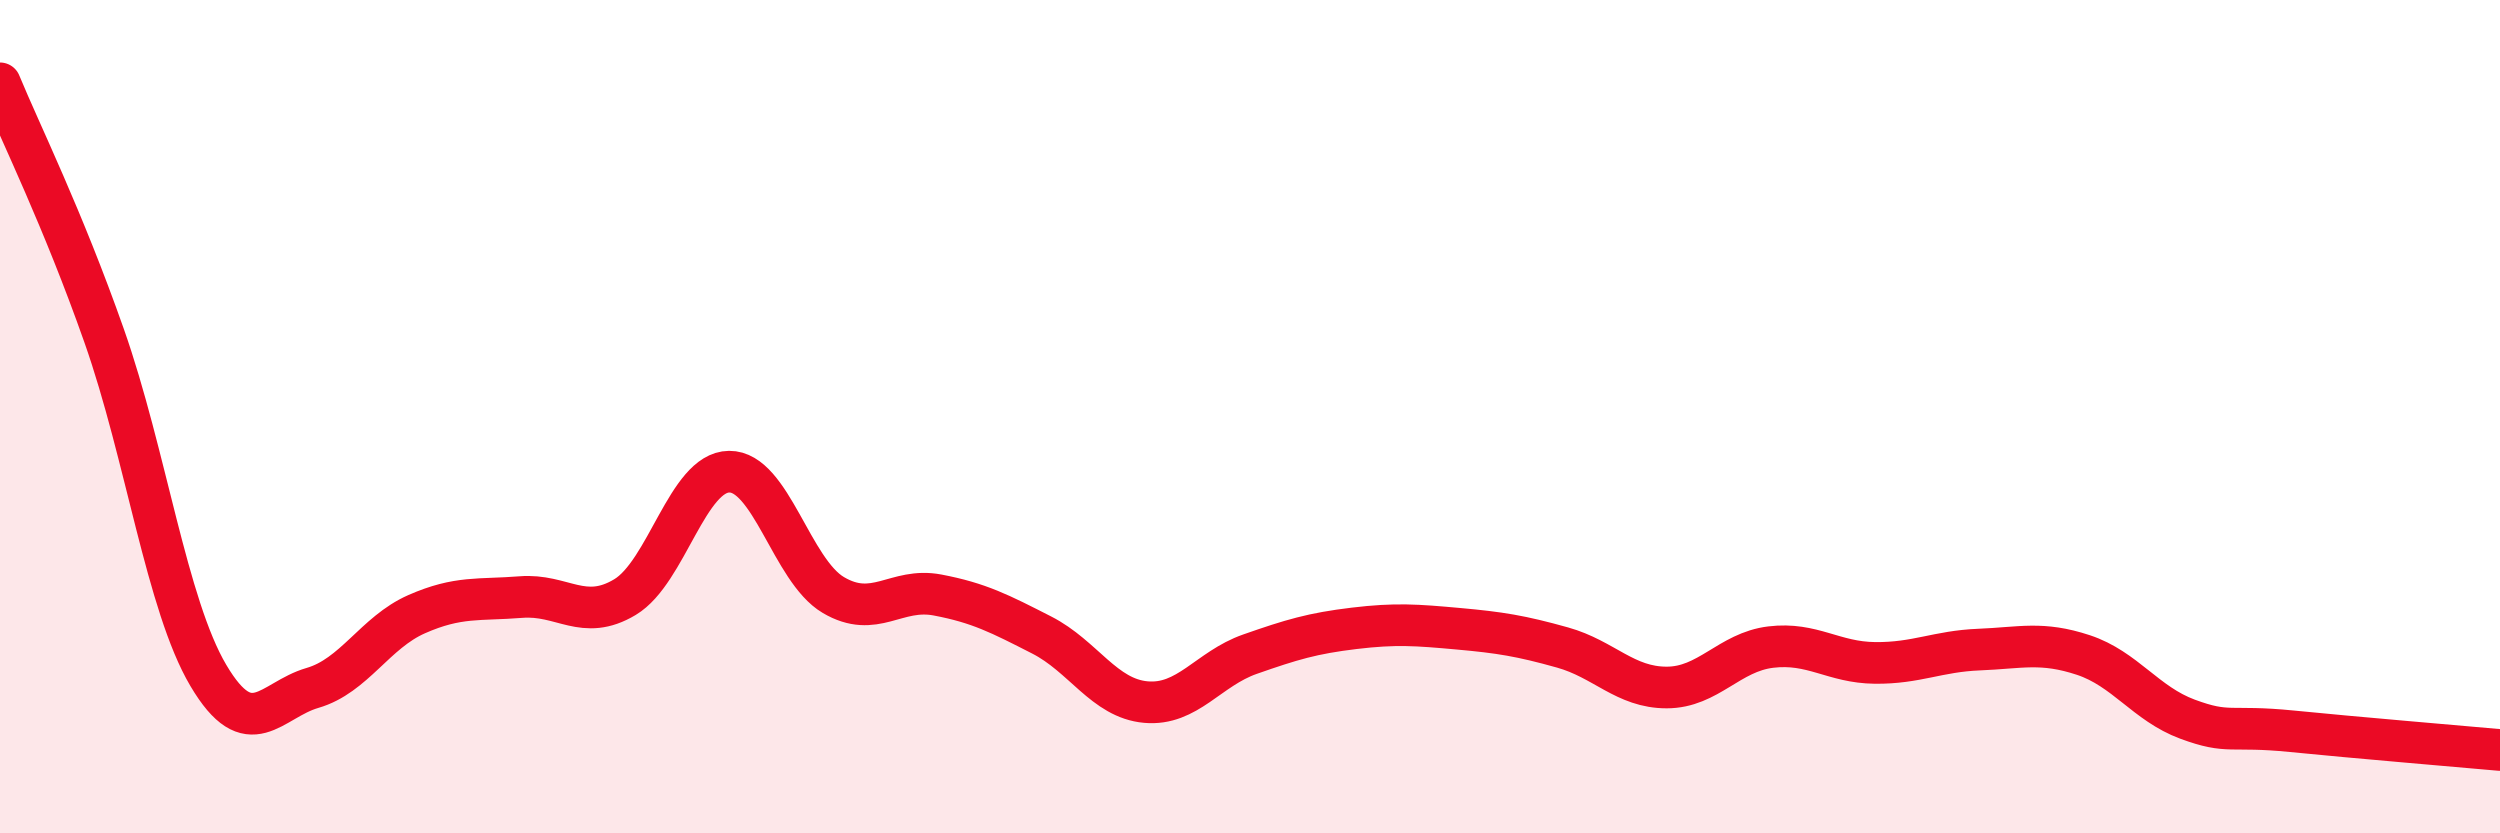
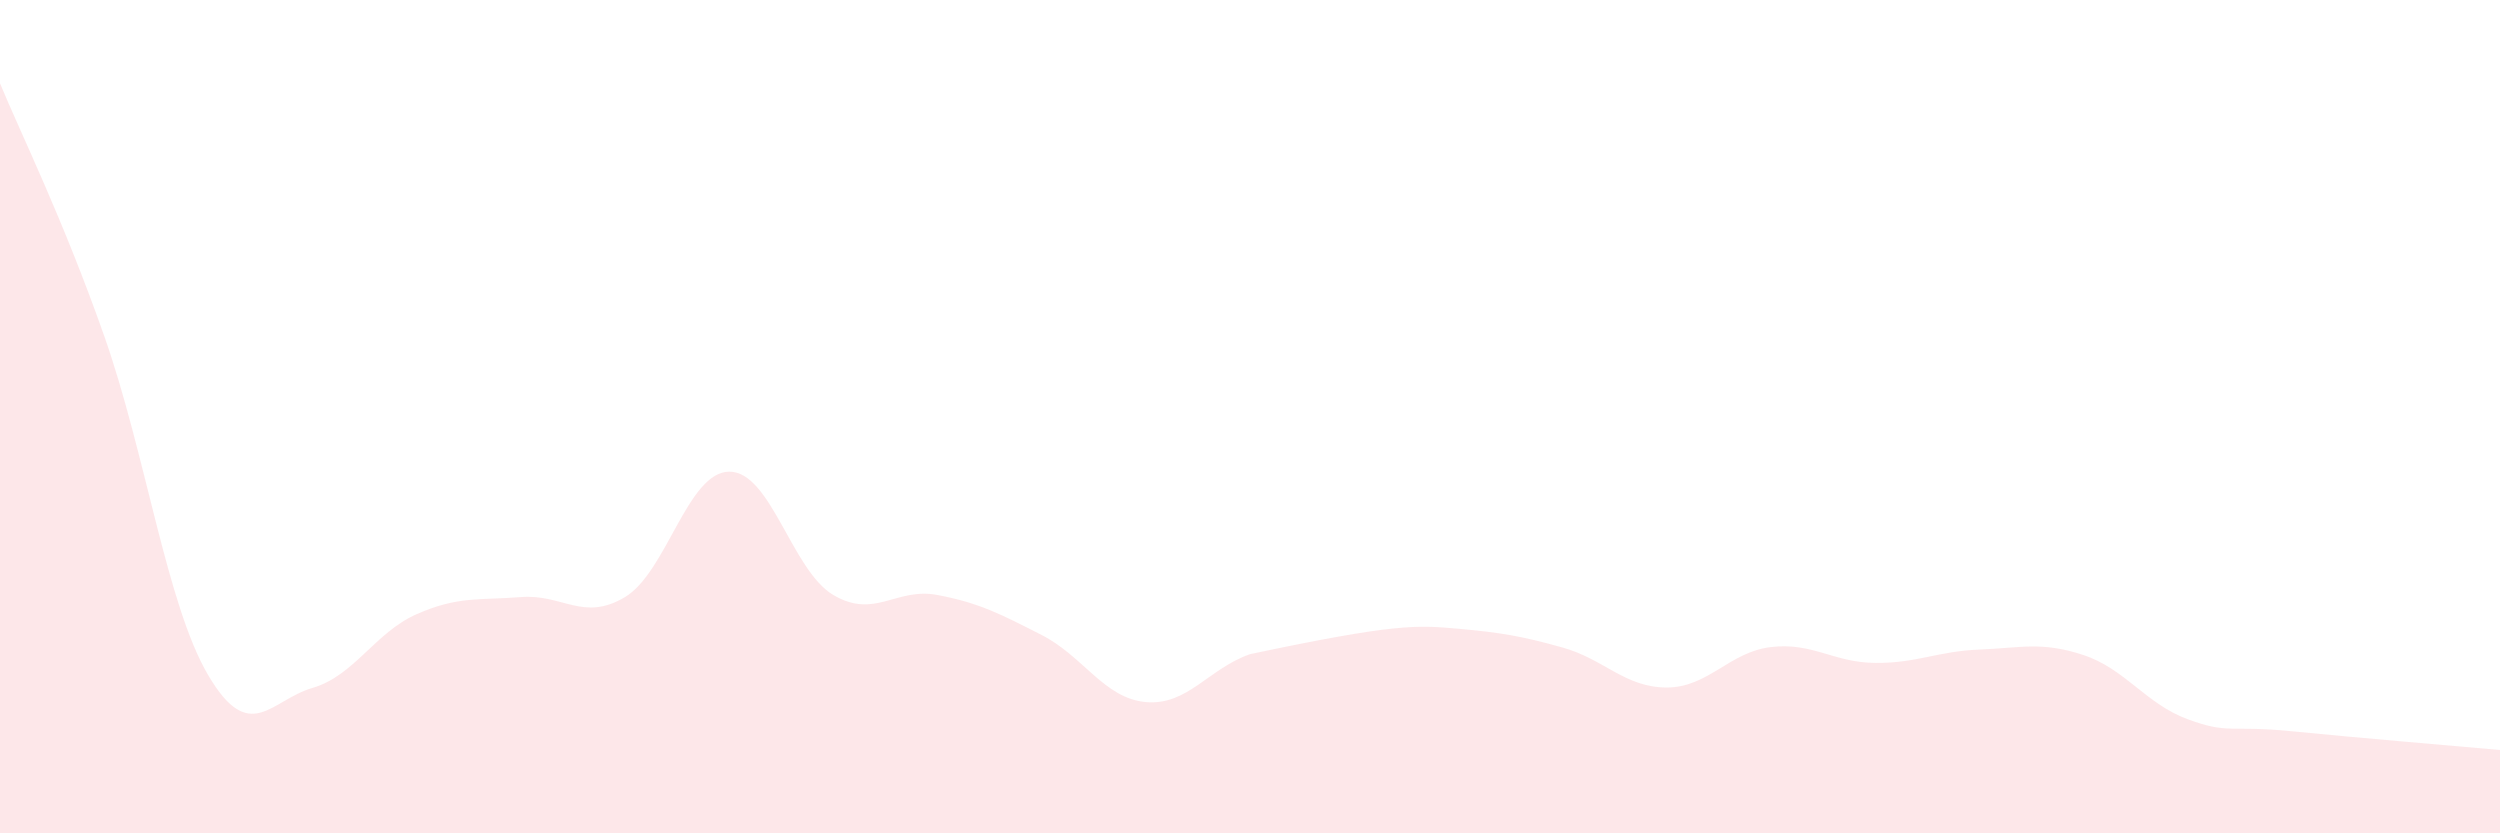
<svg xmlns="http://www.w3.org/2000/svg" width="60" height="20" viewBox="0 0 60 20">
-   <path d="M 0,2 C 0.5,3.21 1.5,5.22 2.5,8.06 C 3.5,10.9 4,14.52 5,16.21 C 6,17.9 6.5,16.8 7.5,16.51 C 8.5,16.22 9,15.18 10,14.74 C 11,14.3 11.5,14.41 12.5,14.33 C 13.5,14.25 14,14.93 15,14.33 C 16,13.73 16.5,11.33 17.5,11.32 C 18.5,11.31 19,13.69 20,14.28 C 21,14.87 21.5,14.09 22.5,14.28 C 23.5,14.47 24,14.73 25,15.24 C 26,15.75 26.5,16.76 27.5,16.85 C 28.5,16.94 29,16.05 30,15.7 C 31,15.35 31.5,15.2 32.5,15.08 C 33.5,14.96 34,15 35,15.09 C 36,15.18 36.5,15.26 37.5,15.54 C 38.5,15.82 39,16.5 40,16.5 C 41,16.5 41.5,15.65 42.5,15.53 C 43.5,15.41 44,15.9 45,15.91 C 46,15.92 46.5,15.63 47.5,15.59 C 48.5,15.55 49,15.39 50,15.72 C 51,16.05 51.5,16.89 52.5,17.26 C 53.5,17.63 53.5,17.4 55,17.55 C 56.5,17.7 59,17.91 60,18L60 20L0 20Z" fill="#EB0A25" opacity="0.1" stroke-linecap="round" stroke-linejoin="round" />
-   <path d="M 0,2 C 0.5,3.21 1.5,5.22 2.5,8.06 C 3.5,10.9 4,14.52 5,16.21 C 6,17.9 6.5,16.8 7.5,16.51 C 8.5,16.22 9,15.18 10,14.74 C 11,14.3 11.5,14.41 12.5,14.33 C 13.5,14.25 14,14.93 15,14.33 C 16,13.73 16.5,11.33 17.5,11.32 C 18.5,11.31 19,13.69 20,14.28 C 21,14.87 21.5,14.09 22.5,14.28 C 23.5,14.47 24,14.73 25,15.24 C 26,15.75 26.5,16.76 27.5,16.85 C 28.5,16.94 29,16.05 30,15.7 C 31,15.35 31.5,15.2 32.5,15.08 C 33.5,14.96 34,15 35,15.09 C 36,15.18 36.5,15.26 37.5,15.54 C 38.5,15.82 39,16.5 40,16.5 C 41,16.5 41.5,15.65 42.5,15.53 C 43.5,15.41 44,15.9 45,15.91 C 46,15.92 46.5,15.63 47.5,15.59 C 48.5,15.55 49,15.39 50,15.72 C 51,16.05 51.5,16.89 52.5,17.26 C 53.5,17.63 53.5,17.4 55,17.55 C 56.5,17.7 59,17.91 60,18" stroke="#EB0A25" stroke-width="1" fill="none" stroke-linecap="round" stroke-linejoin="round" />
+   <path d="M 0,2 C 0.5,3.21 1.5,5.22 2.5,8.06 C 3.5,10.9 4,14.52 5,16.21 C 6,17.9 6.5,16.8 7.5,16.51 C 8.5,16.22 9,15.18 10,14.74 C 11,14.3 11.5,14.41 12.5,14.33 C 13.5,14.25 14,14.93 15,14.33 C 16,13.73 16.5,11.33 17.5,11.32 C 18.5,11.31 19,13.69 20,14.28 C 21,14.87 21.5,14.09 22.5,14.28 C 23.5,14.47 24,14.73 25,15.24 C 26,15.75 26.5,16.76 27.5,16.85 C 28.5,16.94 29,16.05 30,15.7 C 33.5,14.96 34,15 35,15.09 C 36,15.18 36.5,15.26 37.5,15.54 C 38.5,15.82 39,16.5 40,16.5 C 41,16.5 41.5,15.65 42.5,15.53 C 43.5,15.41 44,15.9 45,15.91 C 46,15.92 46.5,15.63 47.5,15.59 C 48.5,15.55 49,15.39 50,15.72 C 51,16.05 51.5,16.89 52.5,17.26 C 53.5,17.63 53.5,17.4 55,17.55 C 56.5,17.7 59,17.91 60,18L60 20L0 20Z" fill="#EB0A25" opacity="0.1" stroke-linecap="round" stroke-linejoin="round" />
</svg>